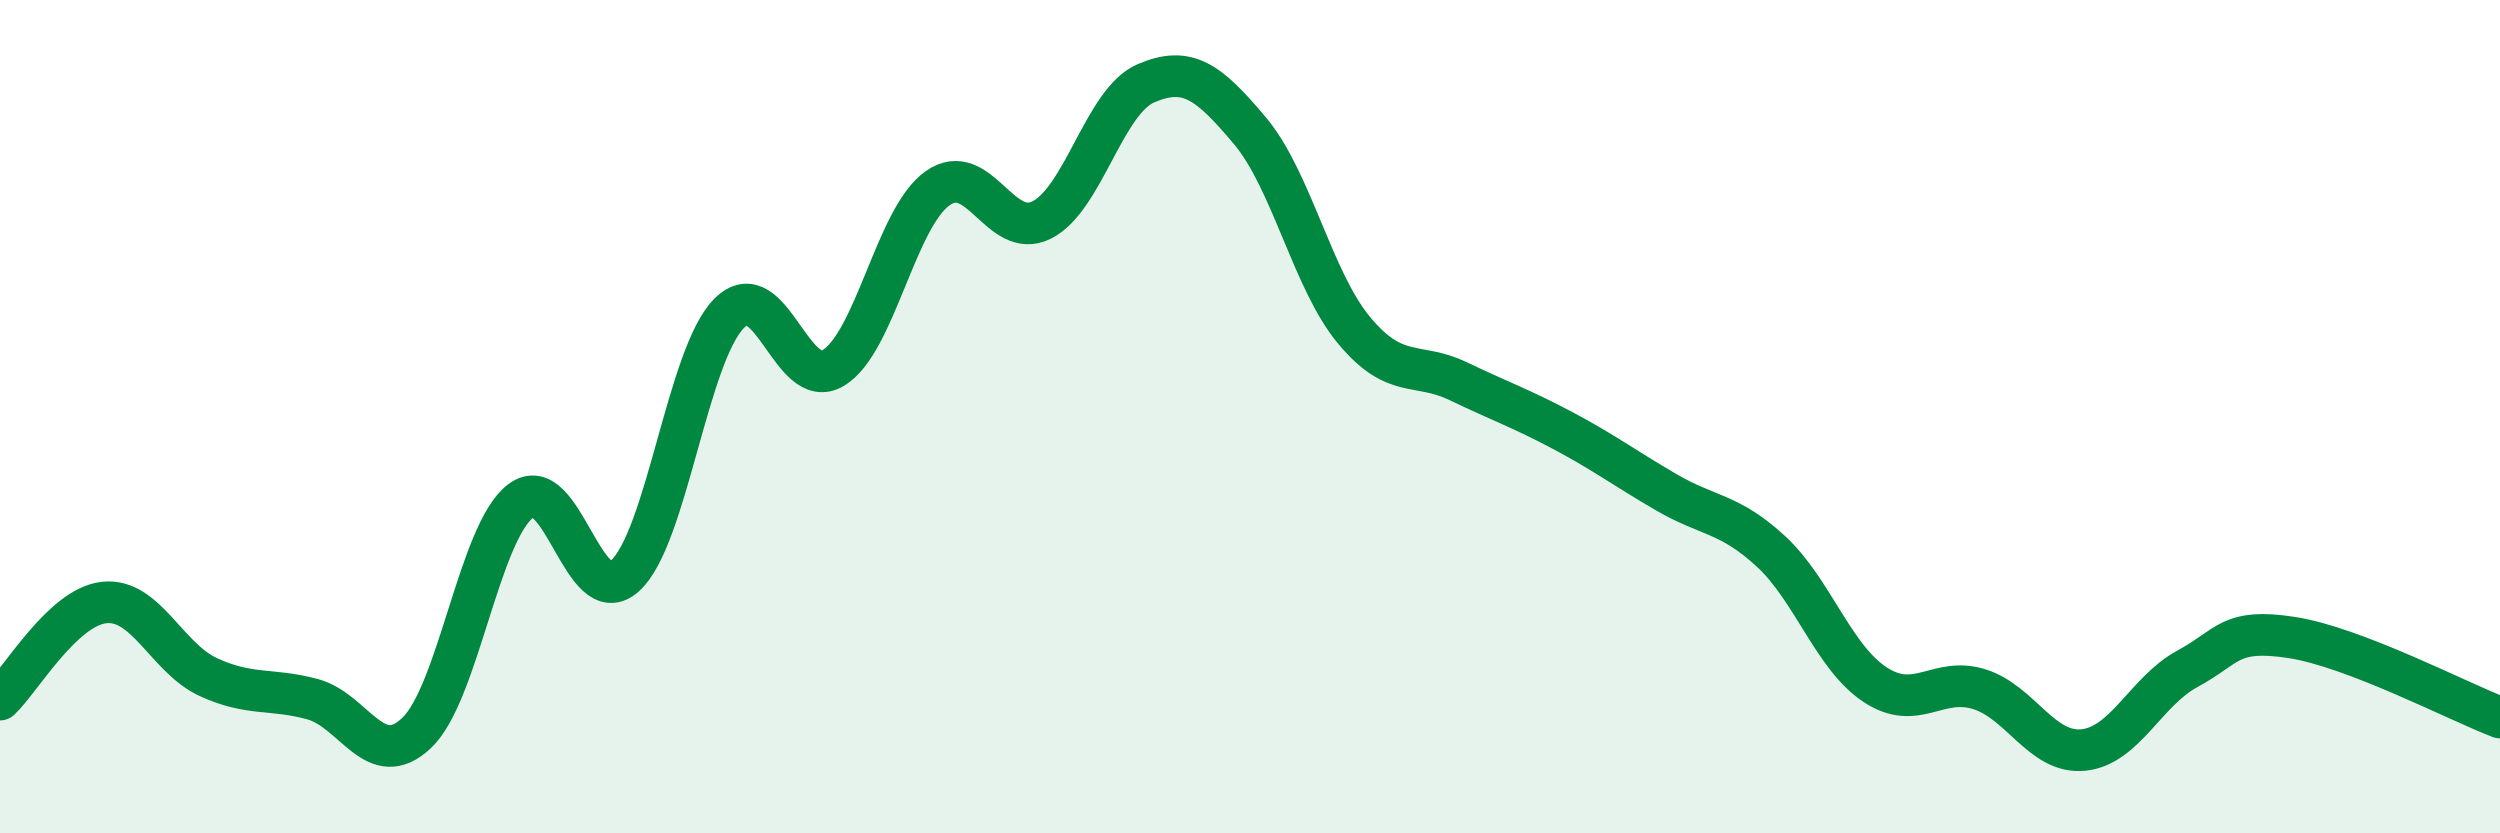
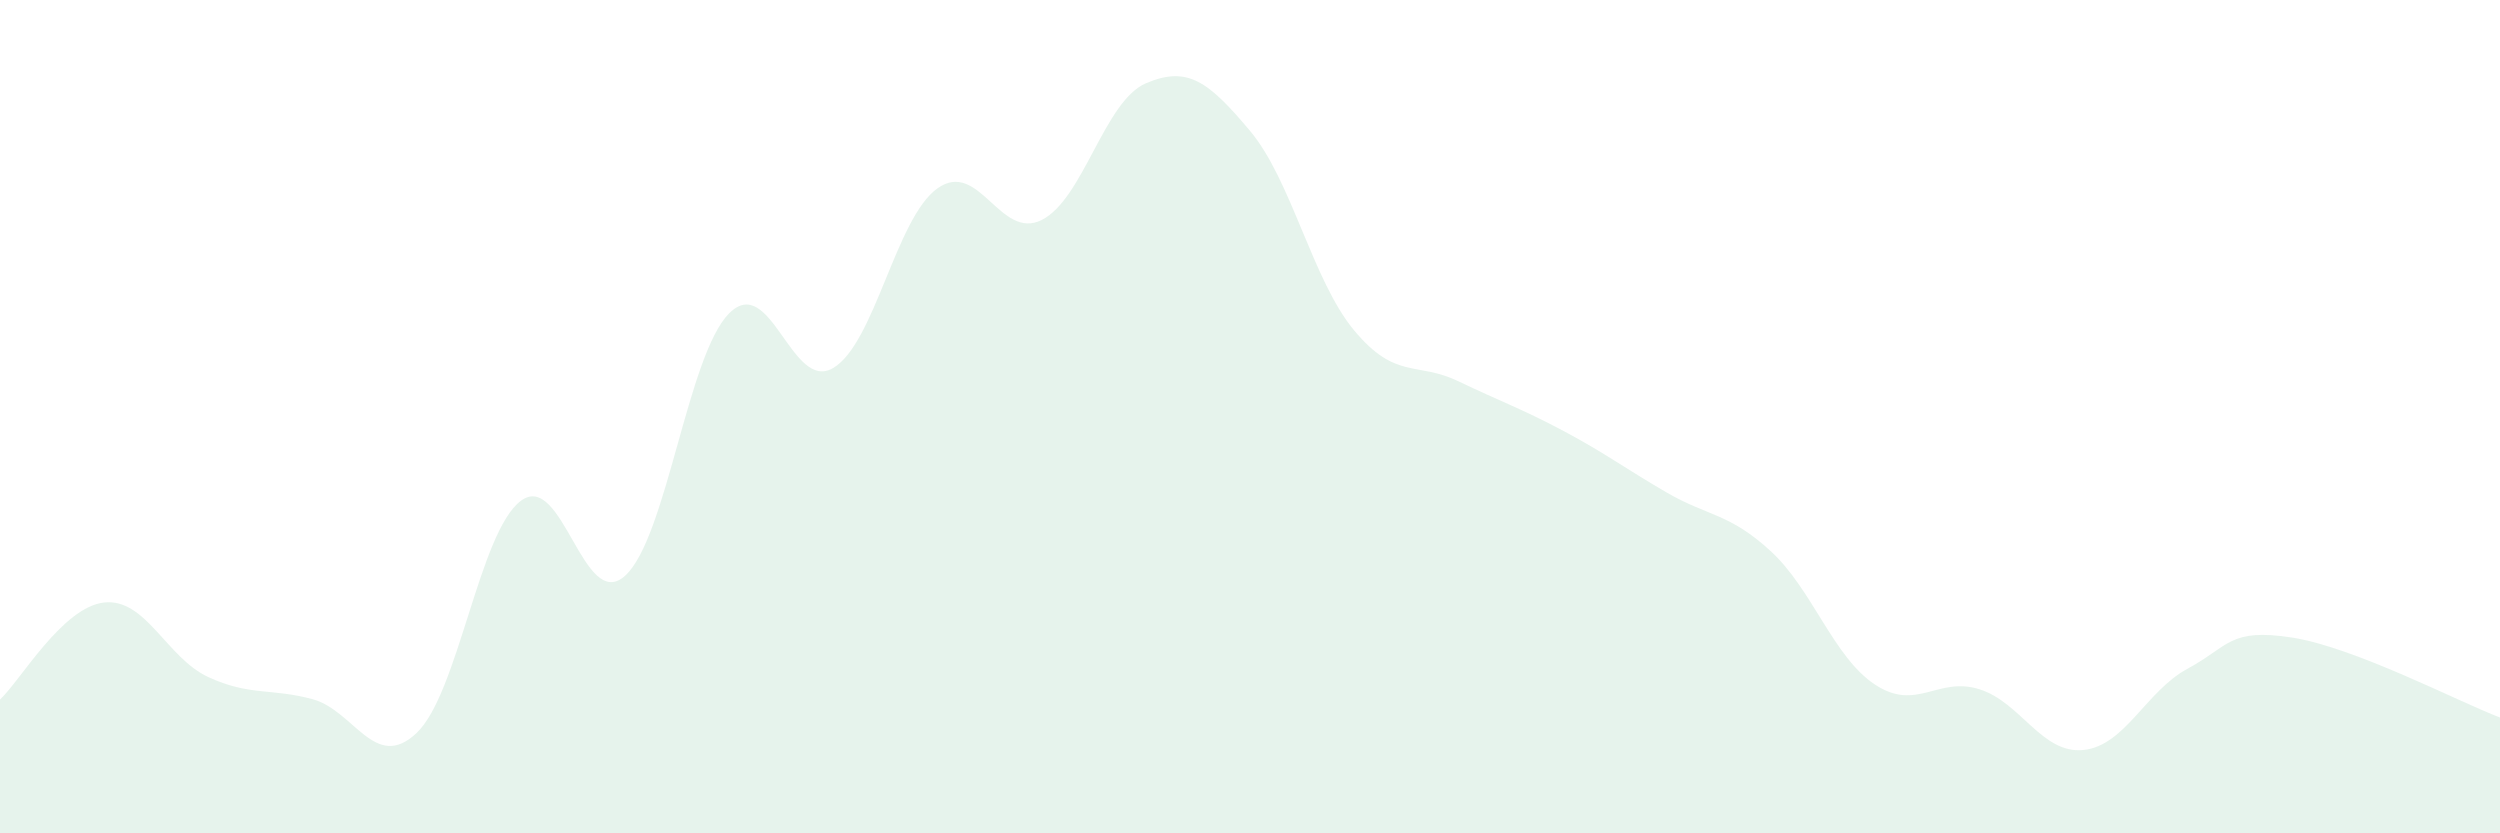
<svg xmlns="http://www.w3.org/2000/svg" width="60" height="20" viewBox="0 0 60 20">
  <path d="M 0,16.79 C 0.5,16.32 1.5,14.57 2.5,14.46 C 3.5,14.35 4,15.79 5,16.25 C 6,16.71 6.5,16.51 7.5,16.78 C 8.5,17.05 9,18.54 10,17.59 C 11,16.64 11.5,12.77 12.5,12.02 C 13.5,11.27 14,14.72 15,13.82 C 16,12.92 16.5,8.52 17.5,7.52 C 18.5,6.52 19,9.43 20,8.83 C 21,8.23 21.5,5.23 22.5,4.52 C 23.5,3.81 24,5.78 25,5.28 C 26,4.78 26.5,2.43 27.5,2 C 28.5,1.57 29,1.95 30,3.14 C 31,4.33 31.5,6.73 32.5,7.93 C 33.5,9.13 34,8.67 35,9.15 C 36,9.63 36.5,9.8 37.5,10.33 C 38.5,10.86 39,11.24 40,11.82 C 41,12.4 41.5,12.31 42.5,13.23 C 43.5,14.15 44,15.77 45,16.43 C 46,17.09 46.5,16.23 47.5,16.54 C 48.5,16.85 49,18.1 50,18 C 51,17.9 51.5,16.59 52.5,16.05 C 53.5,15.51 53.5,15.07 55,15.3 C 56.5,15.53 59,16.84 60,17.22L60 20L0 20Z" fill="#008740" opacity="0.1" stroke-linecap="round" stroke-linejoin="round" />
-   <path d="M 0,16.79 C 0.5,16.32 1.5,14.57 2.5,14.46 C 3.5,14.35 4,15.79 5,16.25 C 6,16.71 6.5,16.51 7.5,16.78 C 8.5,17.05 9,18.54 10,17.59 C 11,16.64 11.5,12.77 12.5,12.02 C 13.5,11.27 14,14.72 15,13.82 C 16,12.92 16.5,8.52 17.5,7.52 C 18.5,6.52 19,9.43 20,8.83 C 21,8.23 21.5,5.23 22.5,4.52 C 23.5,3.81 24,5.78 25,5.28 C 26,4.78 26.5,2.43 27.5,2 C 28.5,1.57 29,1.95 30,3.14 C 31,4.33 31.5,6.73 32.5,7.93 C 33.5,9.13 34,8.67 35,9.15 C 36,9.63 36.5,9.8 37.5,10.33 C 38.5,10.86 39,11.24 40,11.82 C 41,12.4 41.5,12.31 42.5,13.23 C 43.5,14.15 44,15.77 45,16.43 C 46,17.09 46.5,16.23 47.5,16.54 C 48.5,16.85 49,18.1 50,18 C 51,17.9 51.5,16.59 52.5,16.05 C 53.5,15.51 53.5,15.07 55,15.3 C 56.5,15.53 59,16.84 60,17.22" stroke="#008740" stroke-width="1" fill="none" stroke-linecap="round" stroke-linejoin="round" />
</svg>